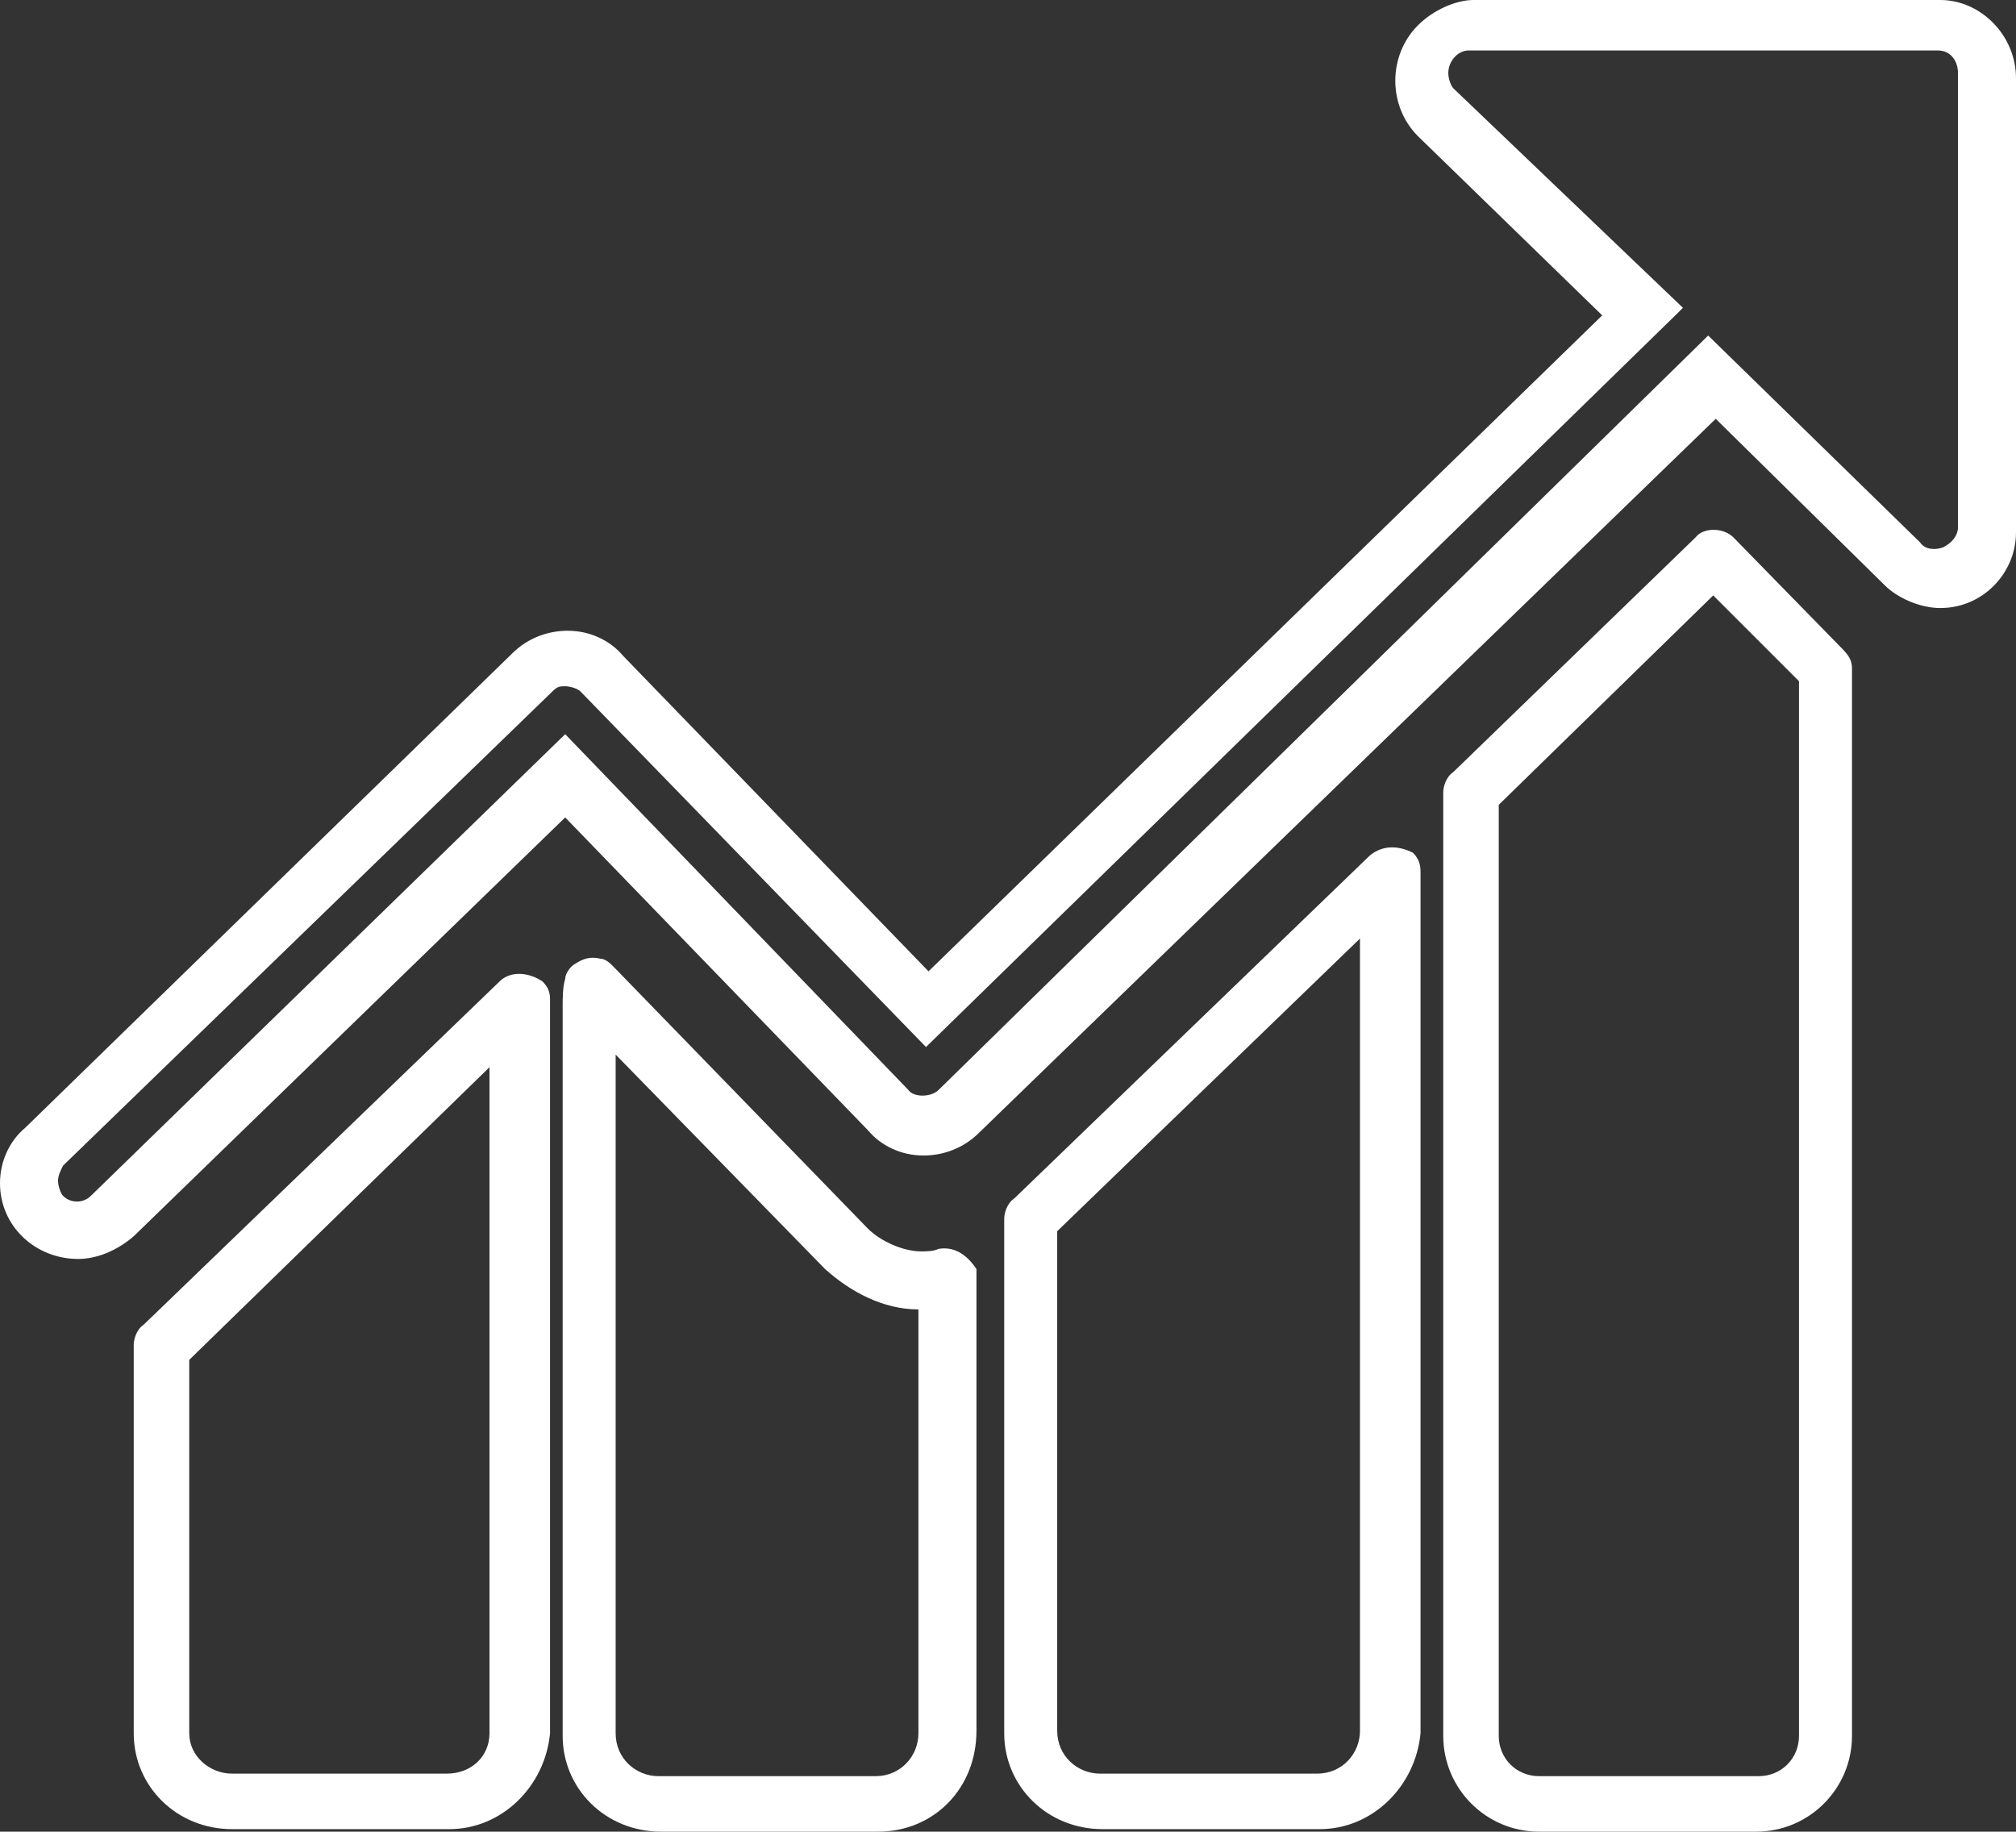
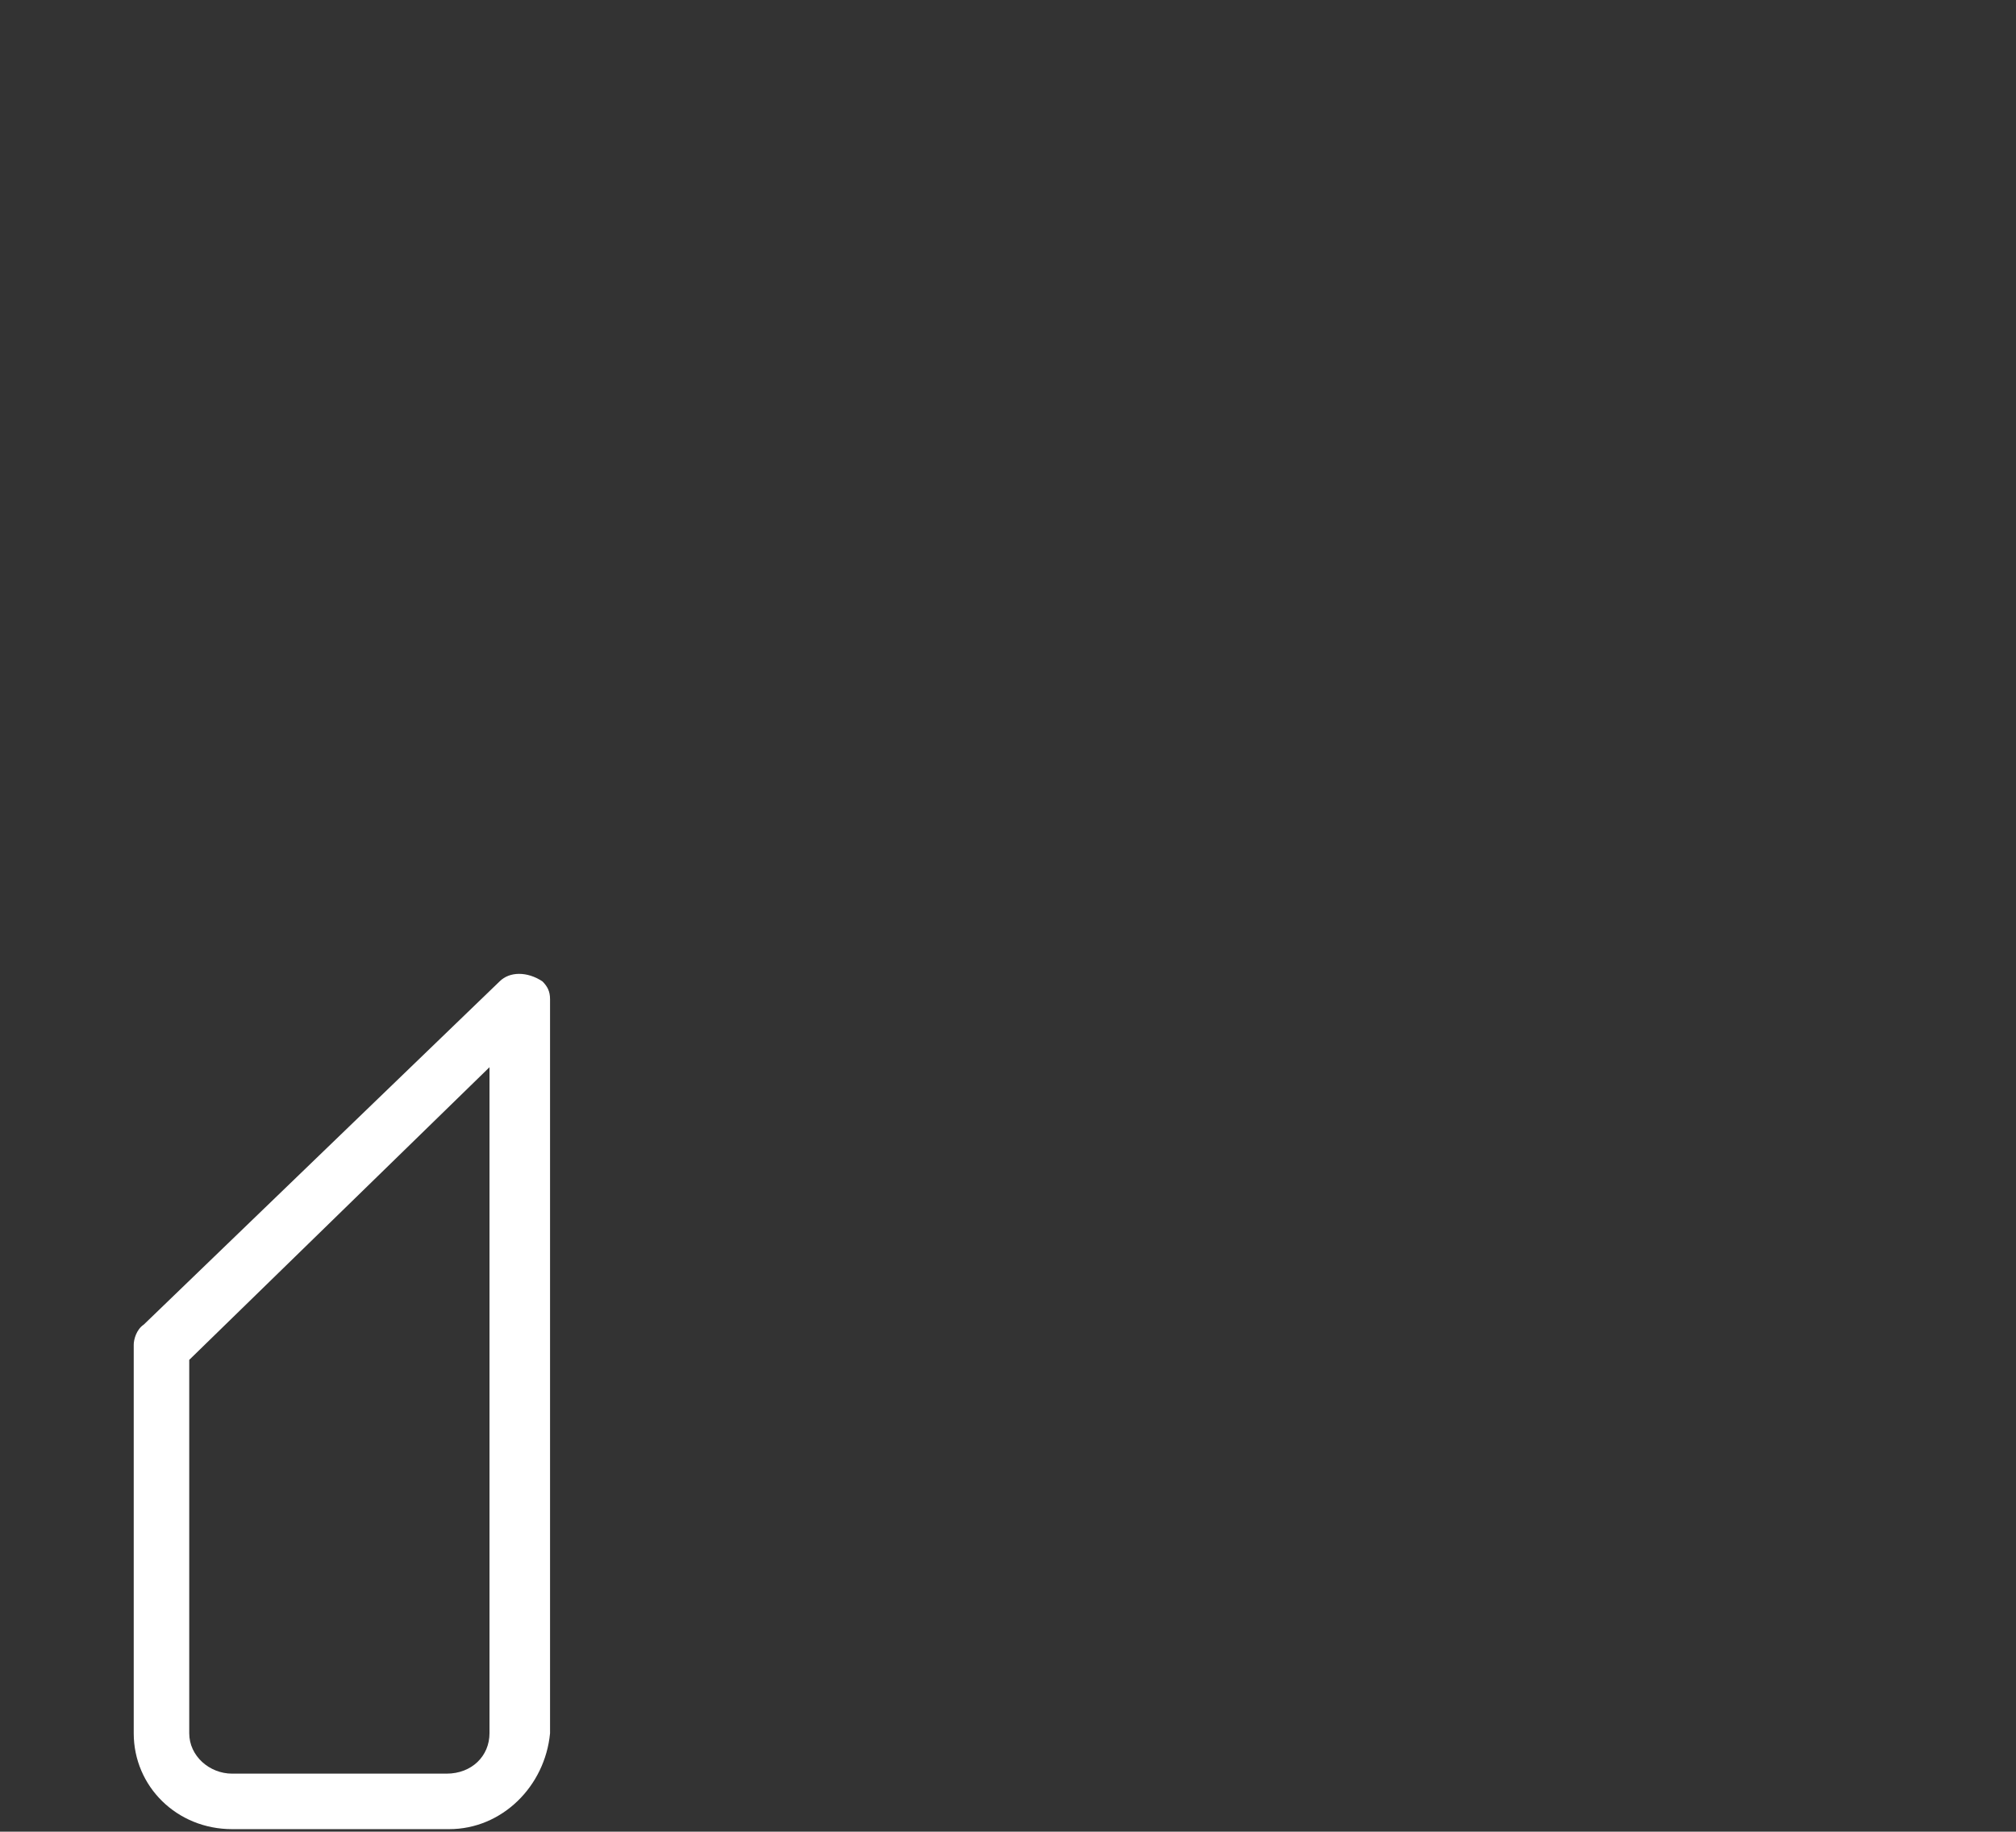
<svg xmlns="http://www.w3.org/2000/svg" version="1.1" id="Calque_1" x="0px" y="0px" viewBox="0 0 79.9 72.6" style="enable-background:new 0 0 79.9 72.6;" xml:space="preserve">
  <rect x="0" y="0" width="79.9" height="72.6" fill="#333333" stroke="none" />
  <style type="text/css">
	.st0{fill:#FFF;}
</style>
  <g>
-     <path class="st0" d="M54.3,33.9L40.2,47.5c-0.3,0.2-0.4,0.6-0.4,0.8v20.4c0,2.1,1.7,3.8,3.9,3.8h8.6c2.1,0,3.8-1.7,4-3.8V34.6   c0-0.2,0-0.5-0.3-0.8C55.4,33.5,54.8,33.5,54.3,33.9z M53.9,37.2v31.4c0,0.9-0.7,1.7-1.7,1.7h-8.6c-0.9,0-1.7-0.7-1.7-1.7V48.8   L53.9,37.2z" />
-     <path class="st0" d="M37.2,49.5L37.2,49.5c-0.2,0.1-0.5,0.1-0.7,0.1c-0.7,0-1.6-0.4-2.1-0.9L24.3,38.3C24.2,38.2,24,38,23.8,38   c-0.4-0.1-0.7,0-1,0.2c-0.2,0.1-0.4,0.4-0.4,0.6c-0.1,0.3-0.1,0.8-0.1,1.1v28.9c0,2.1,1.7,3.8,3.9,3.8h8.6c2.2,0,3.9-1.7,3.9-4   V50.4l0-0.1C38.3,49.7,37.8,49.4,37.2,49.5z M36.4,51.9v16.8c0,0.9-0.7,1.7-1.7,1.7h-8.6c-0.9,0-1.7-0.7-1.7-1.7V41.8l8.3,8.5   C33.7,51.2,35,51.9,36.4,51.9z" />
    <path class="st0" d="M19.8,38.9L5.7,52.5c-0.3,0.2-0.4,0.6-0.4,0.8v15.4c0,2.1,1.7,3.8,3.9,3.8h8.6c2.1,0,3.8-1.7,4-3.8V39.6   c0-0.3-0.1-0.5-0.3-0.7C20.9,38.5,20.2,38.5,19.8,38.9z M19.4,42.3v26.4c0,0.9-0.7,1.6-1.7,1.6H9.2c-0.9,0-1.7-0.7-1.7-1.6V53.9   L19.4,42.3z" />
-     <path class="st0" d="M68.7,21.3c-0.4-0.4-1.2-0.4-1.5,0l-9.6,9.3c-0.3,0.2-0.4,0.6-0.4,0.8v37.4c0,2.1,1.7,3.8,3.8,3.8h8.6   c2.1,0,3.8-1.7,3.8-3.8V26.5c0-0.3-0.1-0.5-0.4-0.8L68.7,21.3z M71.3,68.8c0,0.9-0.7,1.6-1.6,1.6H61c-0.9,0-1.6-0.7-1.6-1.6V31.9   l8.5-8.3l3.4,3.4V68.8z" />
-     <path class="st0" d="M76.9,0H58.4c-0.7,0-1.6,0.4-2.2,1c-0.6,0.6-0.9,1.4-0.9,2.2c0,0.8,0.3,1.6,0.9,2.2l7.3,7.1l-26.7,26L24.7,26   c-0.5-0.6-1.3-1-2.2-1c-0.8,0-1.6,0.3-2.2,0.9L1,44.7c-0.6,0.5-1,1.3-1,2.2c0,1.7,1.4,3,3.1,3c0.7,0,1.5-0.3,2.2-0.9l17.1-16.6   l12,12.4c0.5,0.6,1.3,1,2.2,1c0.8,0,1.6-0.3,2.2-0.9l29.2-28.3l6.7,6.6c0.5,0.5,1.4,0.9,2.2,0.9c1.7,0,3-1.4,3-3v-18   C79.9,1.4,78.5,0,76.9,0z M57.6,3.5c-0.1-0.1-0.2-0.4-0.2-0.6c0-0.5,0.4-0.9,0.8-0.9h18.6c0.5,0,0.8,0.4,0.8,0.9v18   c0,0.3-0.2,0.6-0.6,0.8c-0.3,0.1-0.7,0.1-0.9-0.2l-8.4-8.2L37.2,43.2c-0.3,0.3-1,0.3-1.2,0L22.4,29.1L3.6,47.4   c-0.3,0.3-0.8,0.3-1.1,0c-0.1-0.1-0.2-0.4-0.2-0.6c0-0.2,0.1-0.4,0.2-0.6l19.4-18.8c0.2-0.2,0.3-0.2,0.5-0.2c0.2,0,0.5,0.1,0.6,0.2   l13.7,14.1l29.8-29.1l0.2-0.2L57.6,3.5z" />
  </g>
</svg>